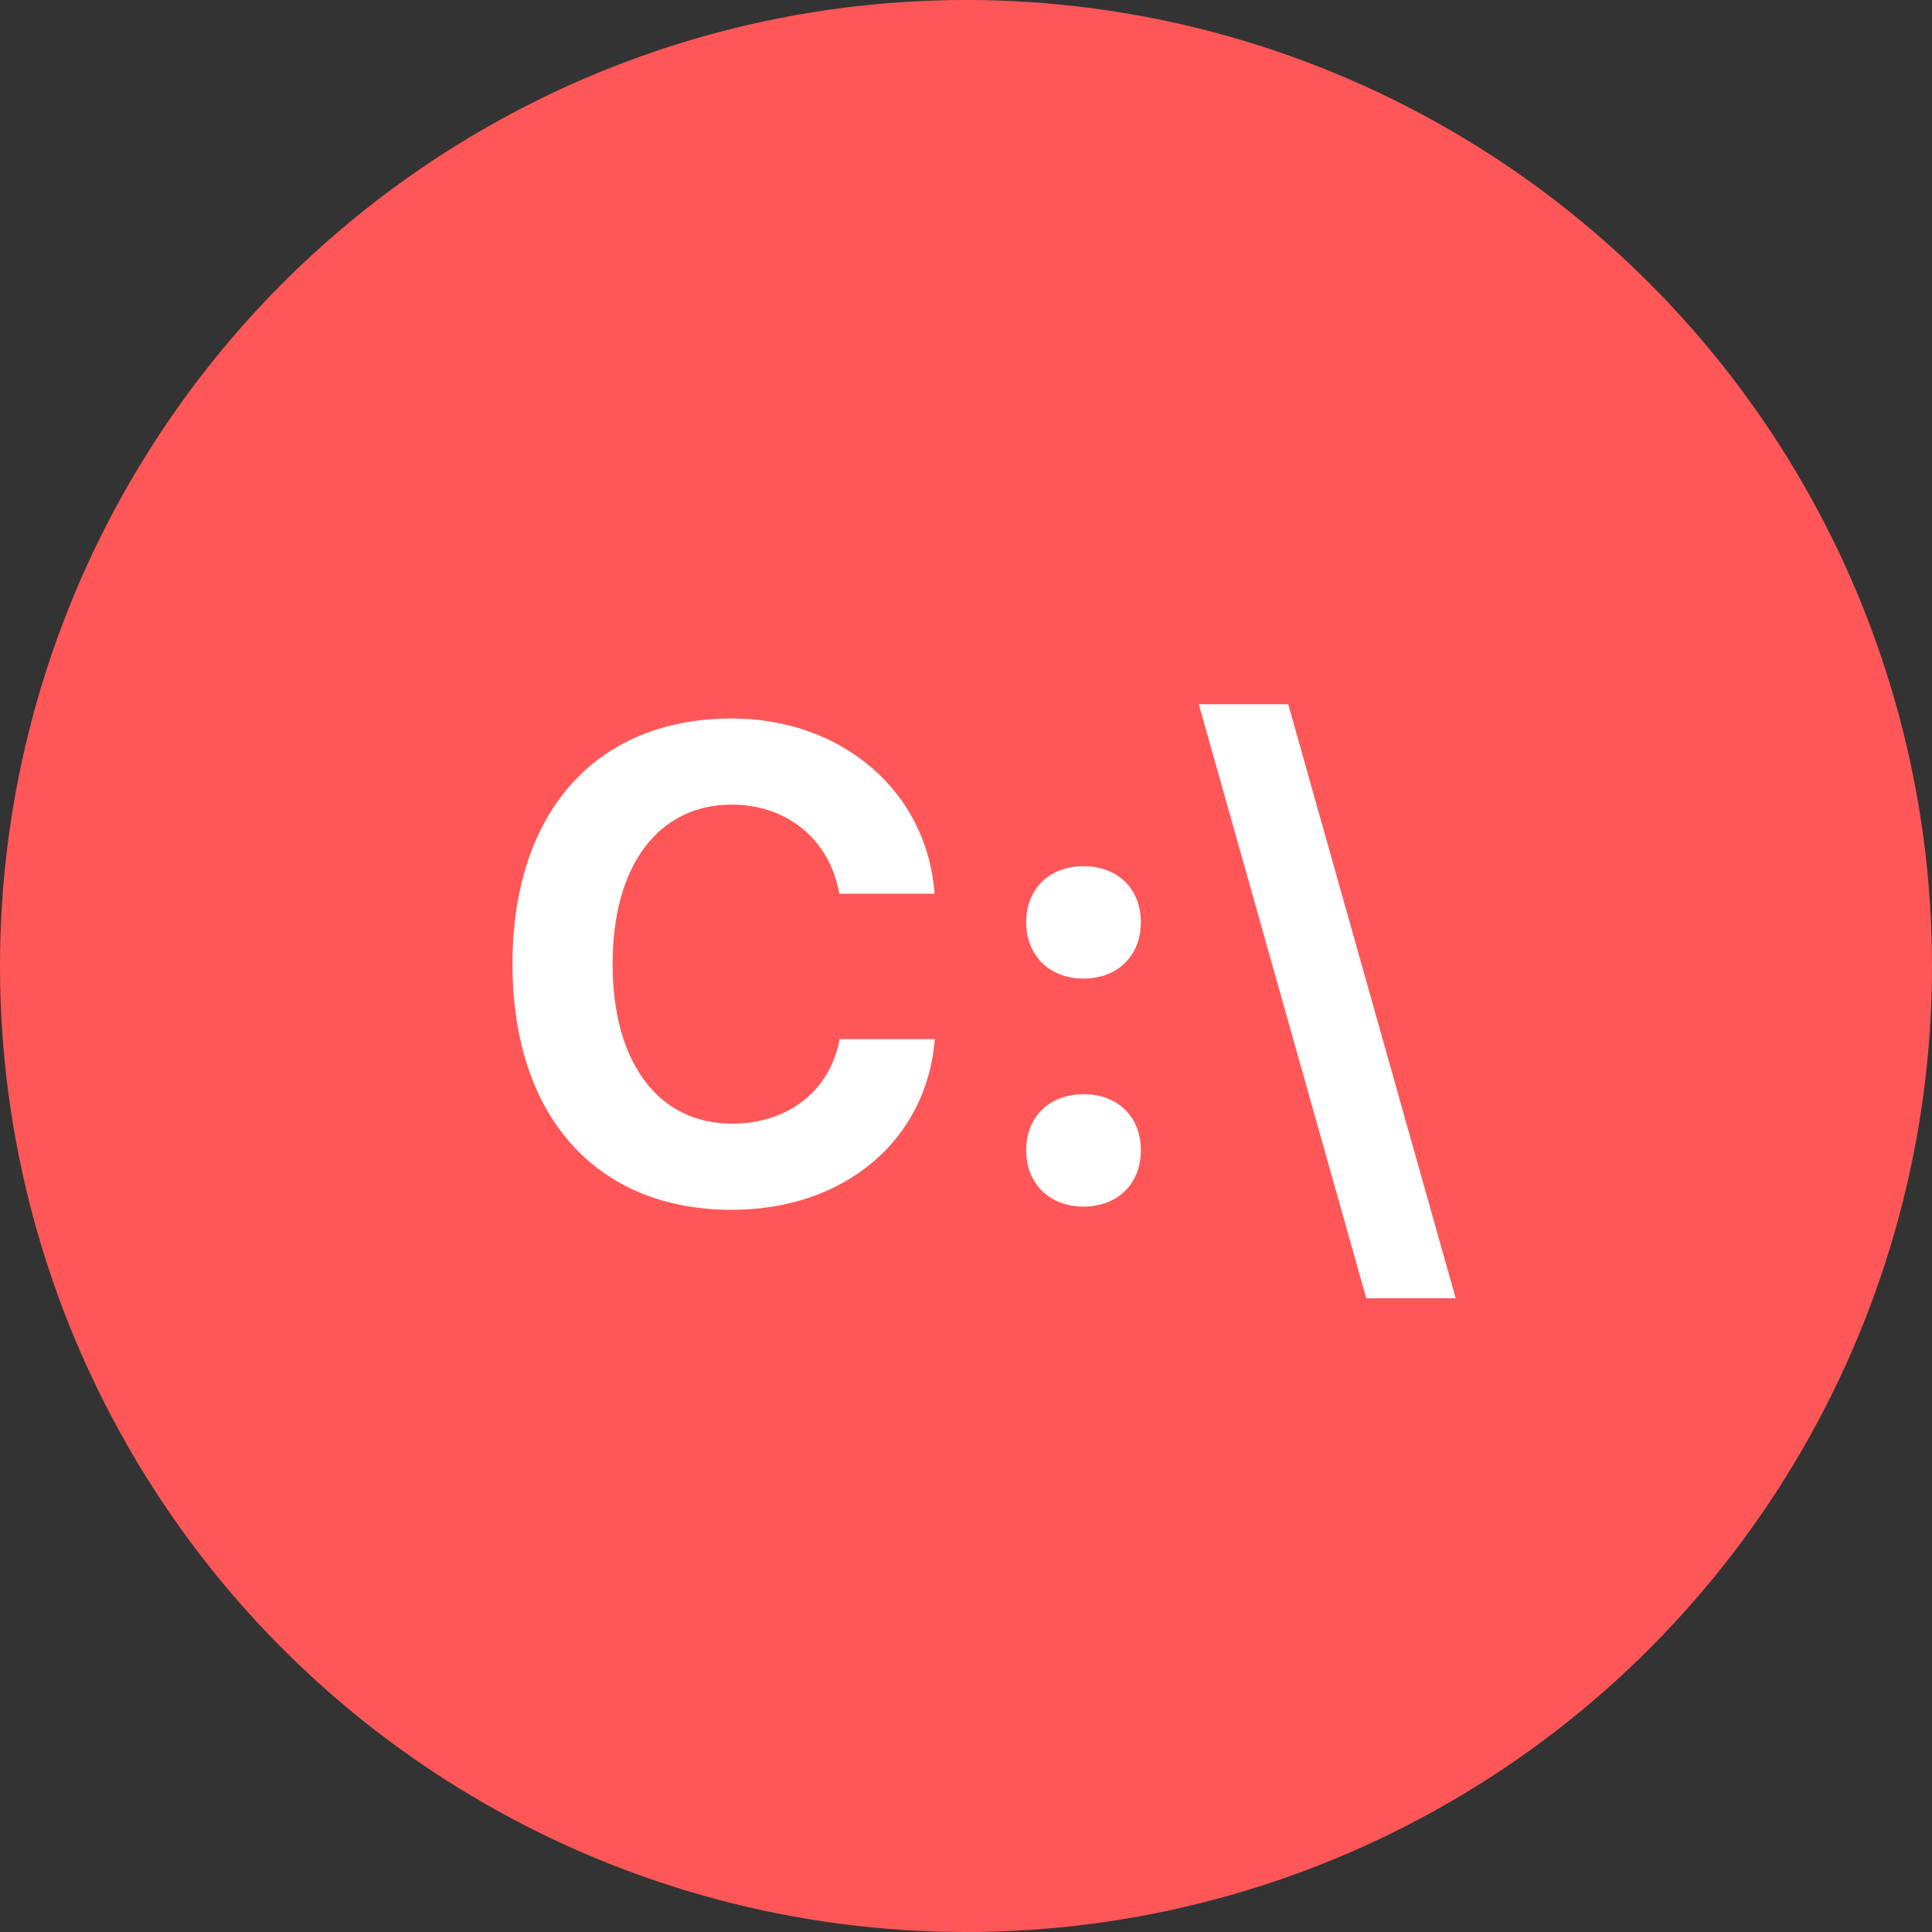
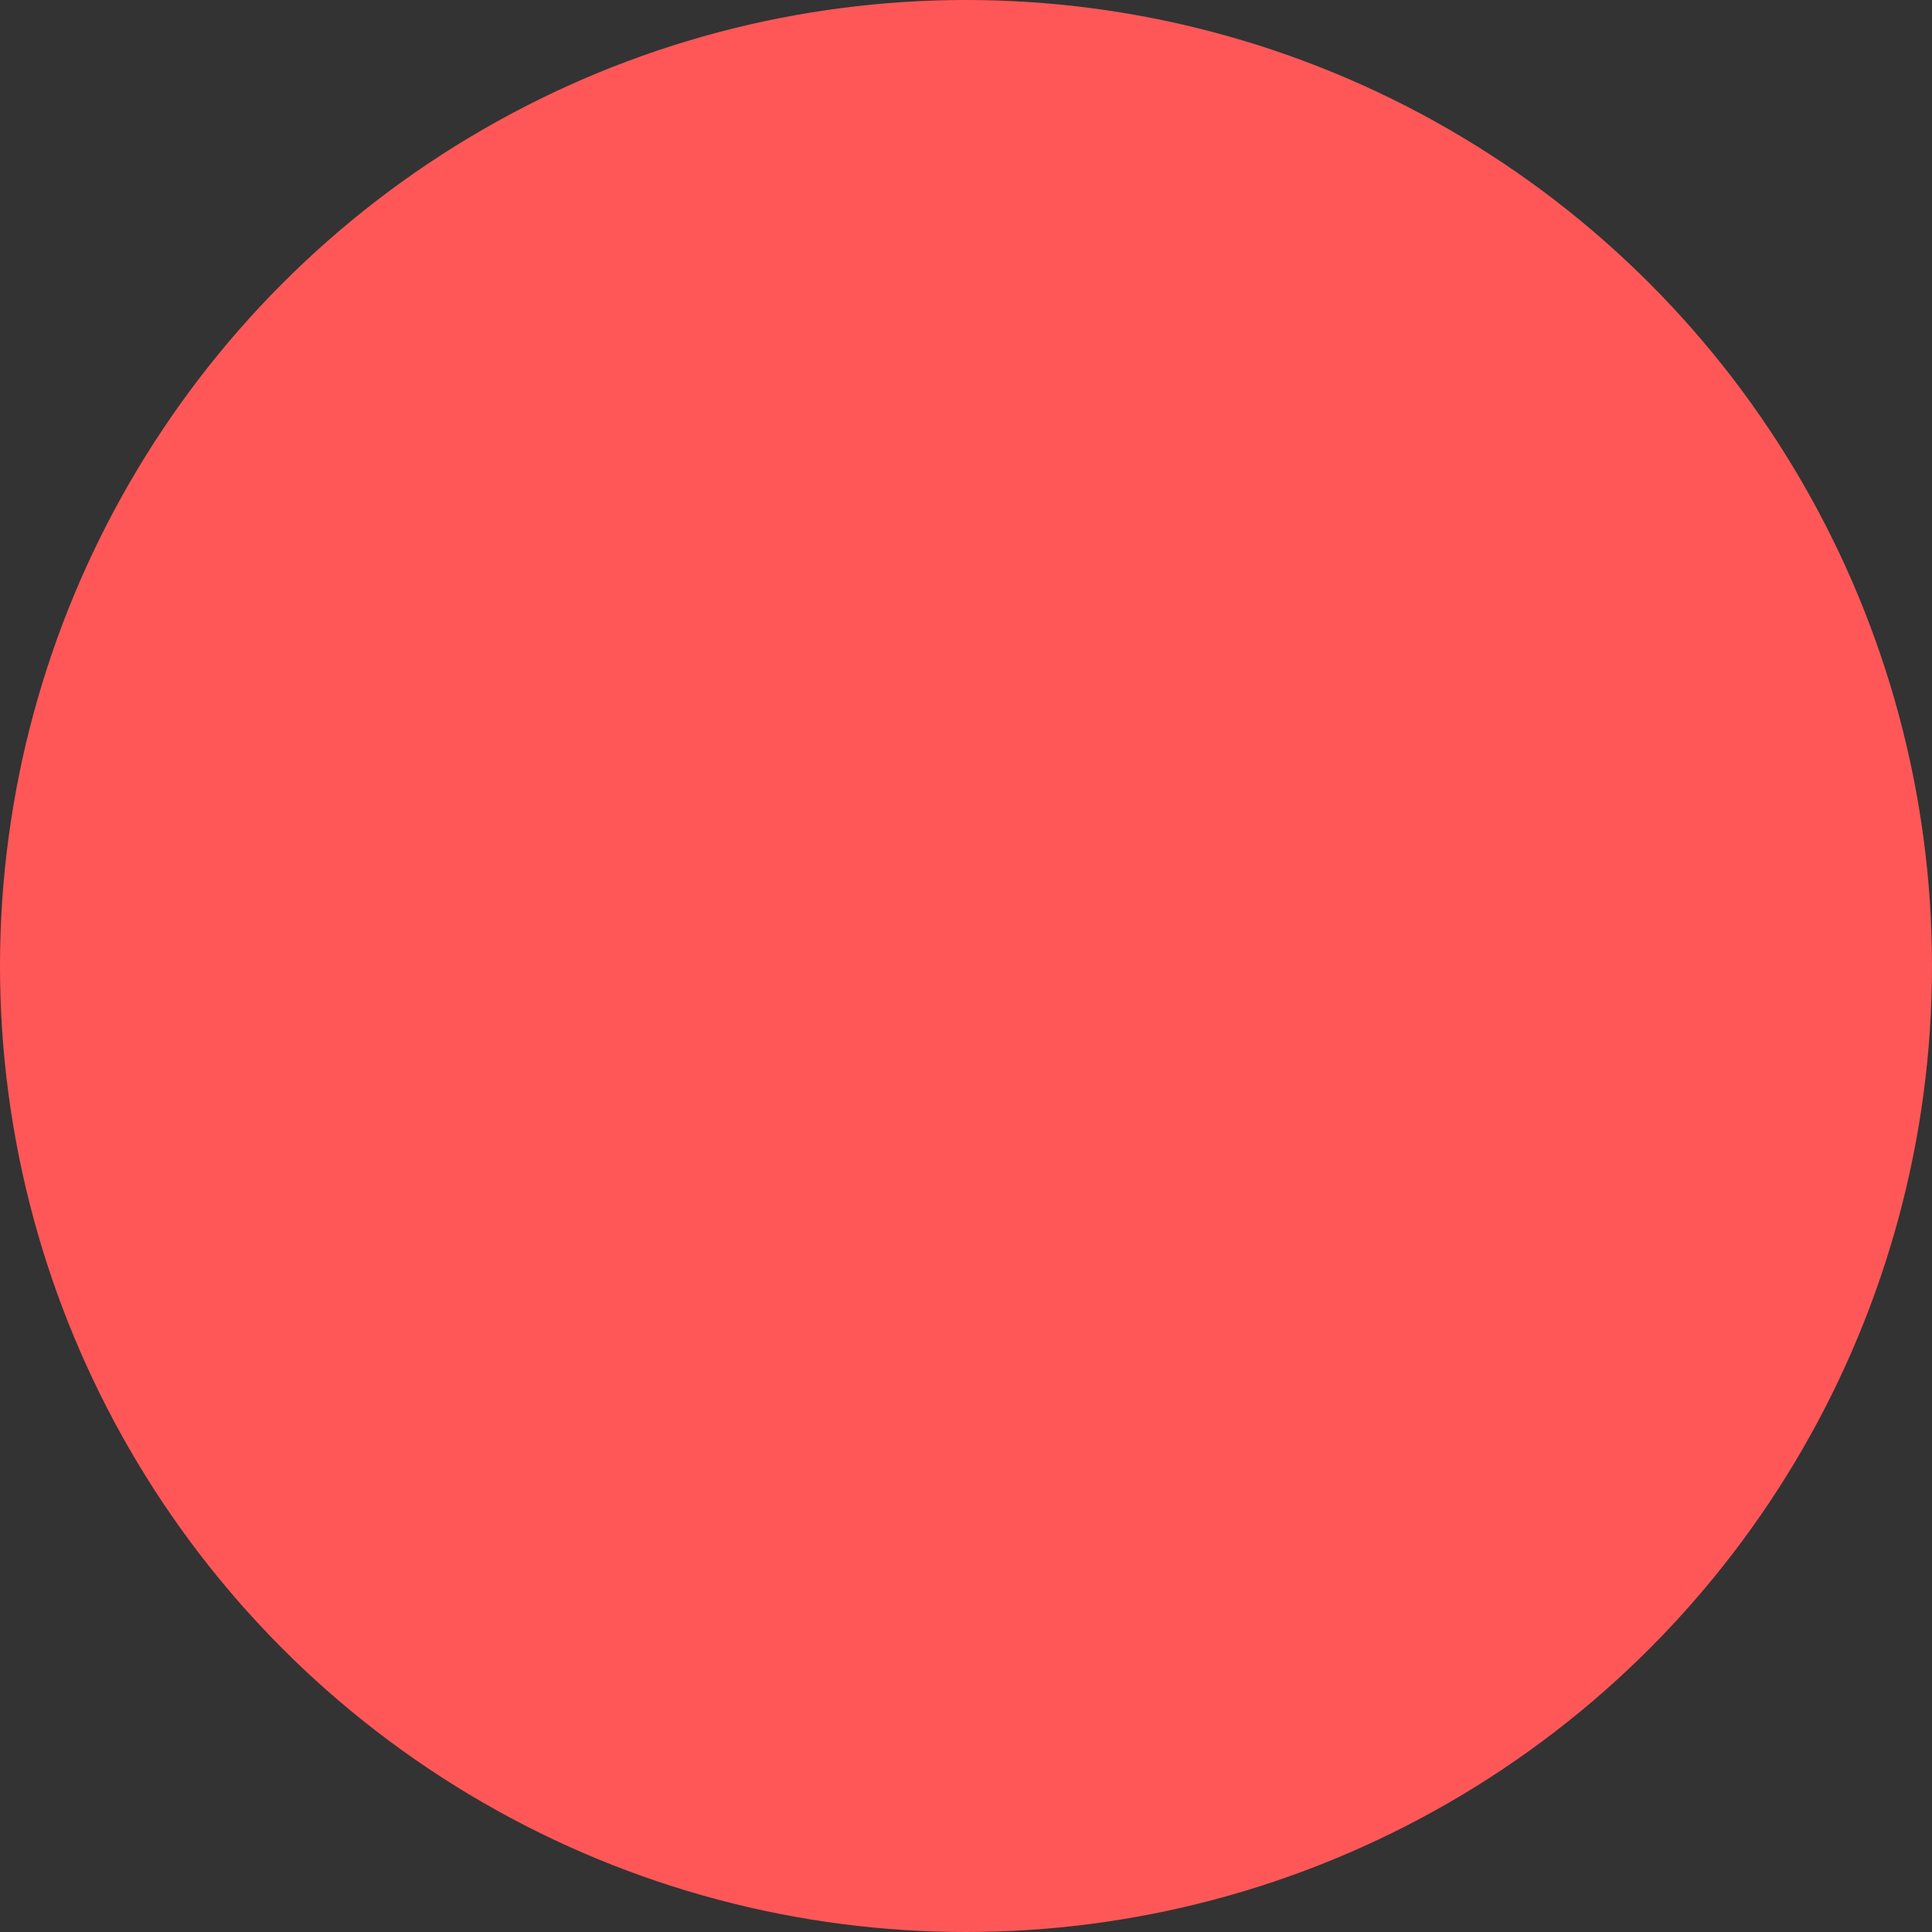
<svg xmlns="http://www.w3.org/2000/svg" width="300" height="300" viewBox="0 0 300 300" fill="none">
  <rect x="0" y="0" width="300" height="300" fill="#333333" stroke="none" />
  <circle cx="150" cy="150" r="150" fill="#FF5758" />
-   <path d="M113.631 187.861C131.133 187.861 143.907 177.048 145.165 161.356H130.378C128.92 169.353 122.382 174.483 113.681 174.483C102.214 174.483 95.123 164.978 95.123 149.688C95.123 134.399 102.214 124.944 113.631 124.944C122.281 124.944 128.87 130.426 130.328 138.775H145.114C144.008 122.983 130.831 111.566 113.631 111.566C92.558 111.566 79.582 126.101 79.582 149.688C79.582 173.326 92.608 187.861 113.631 187.861ZM168.249 187.358C173.681 187.358 177.151 183.687 177.151 178.607C177.151 173.527 173.681 169.906 168.249 169.906C162.868 169.906 159.347 173.527 159.347 178.607C159.347 183.687 162.868 187.358 168.249 187.358ZM168.249 151.952C173.681 151.952 177.151 148.28 177.151 143.201C177.151 138.121 173.681 134.5 168.249 134.5C162.868 134.5 159.347 138.121 159.347 143.201C159.347 148.28 162.868 151.952 168.249 151.952ZM212.155 201.591H226.036L200.034 109.354H186.153L212.155 201.591Z" fill="white" />
</svg>